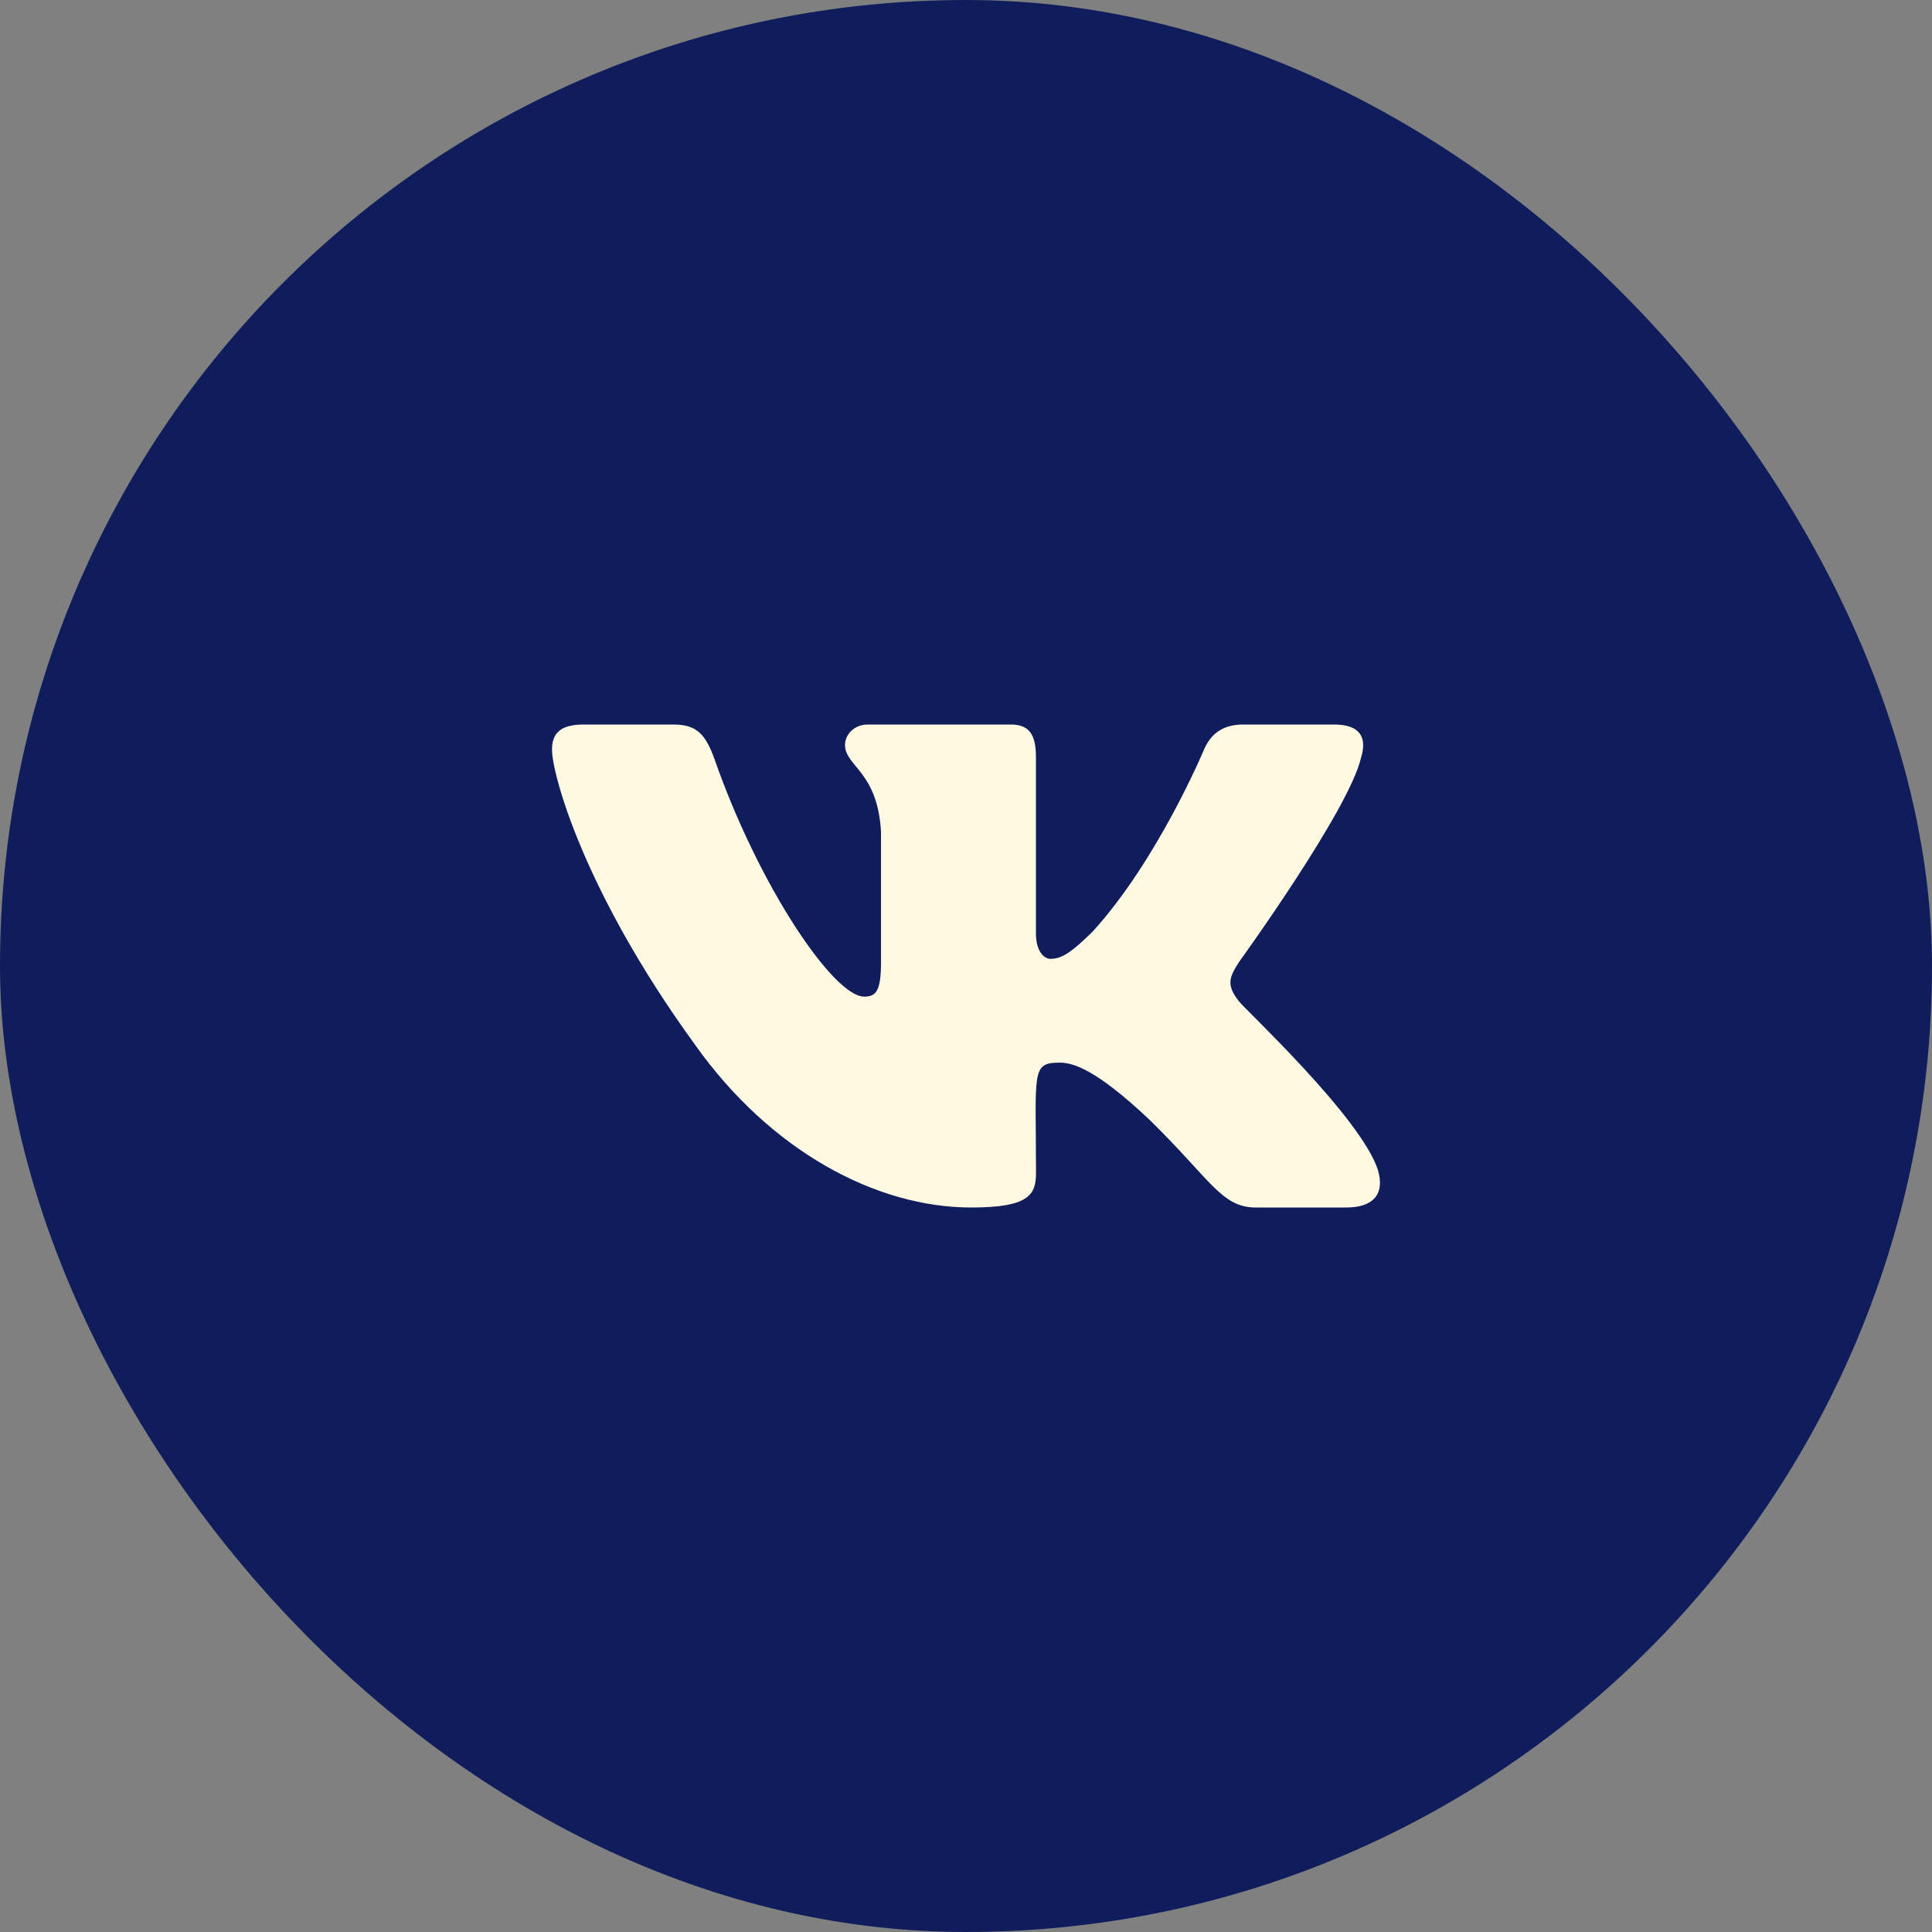
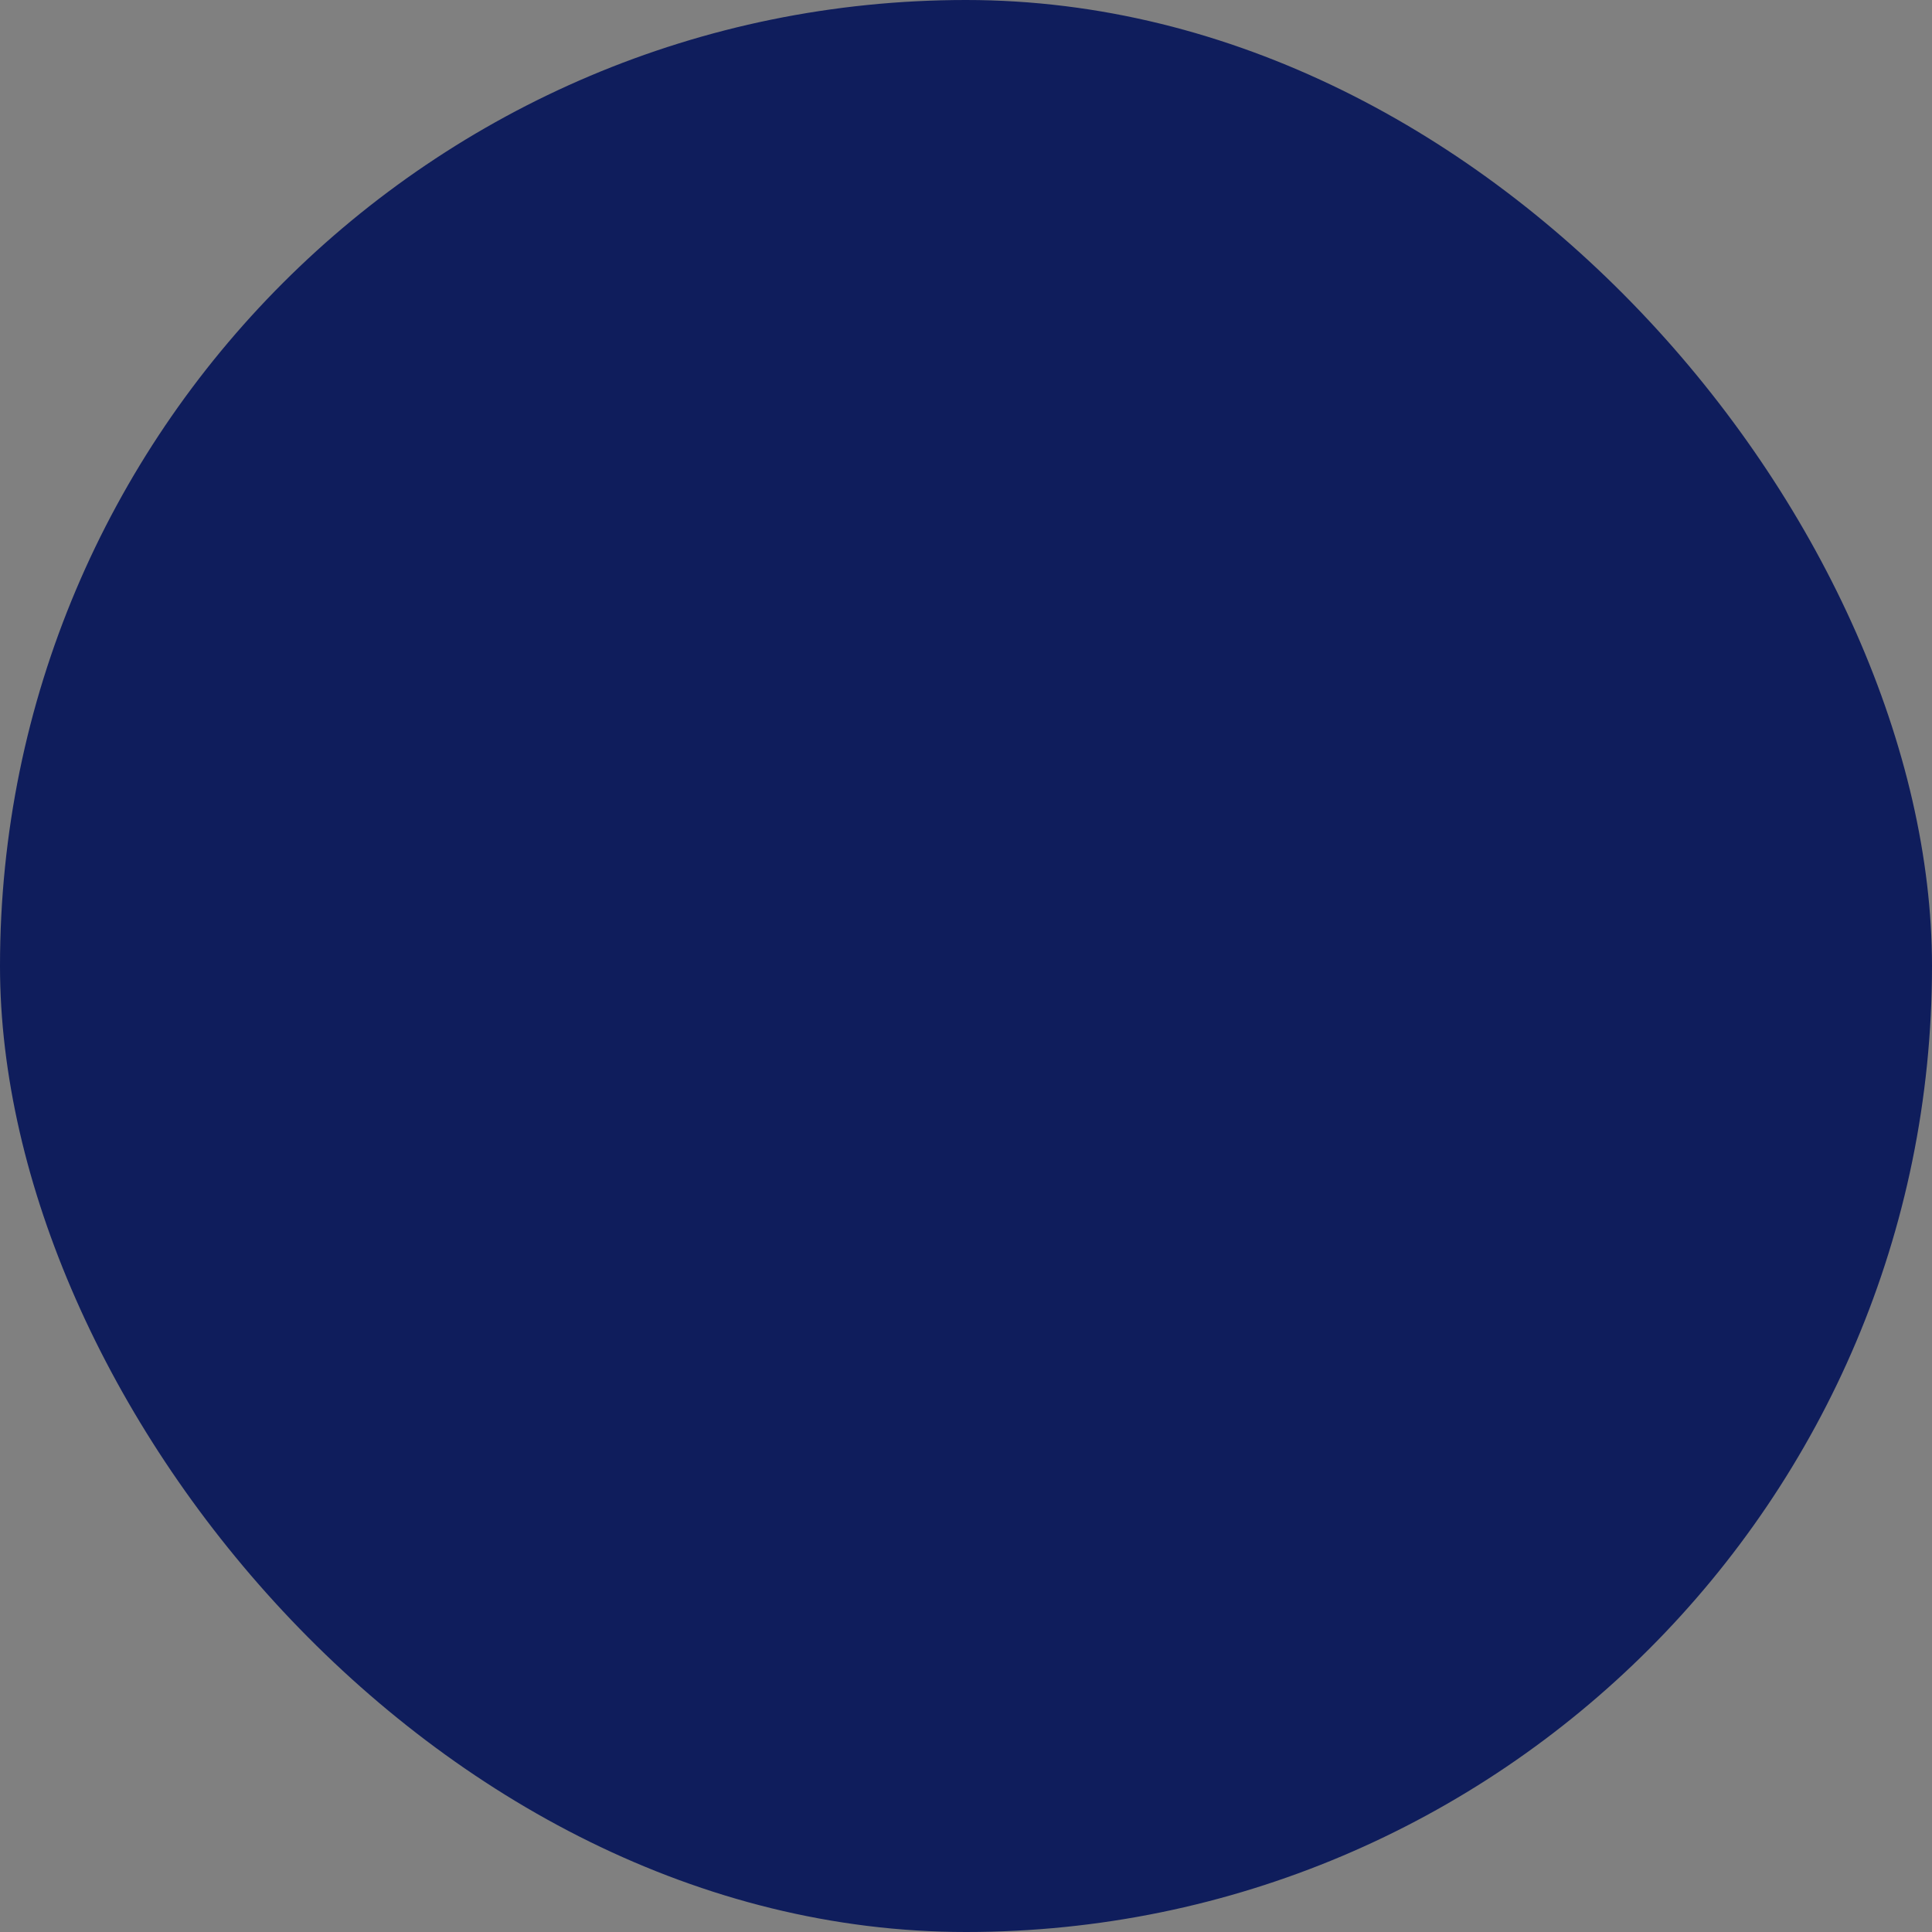
<svg xmlns="http://www.w3.org/2000/svg" width="56" height="56" viewBox="0 0 56 56" fill="none">
  <rect x="0" y="0" width="56" height="56" fill="#808080" stroke="none" />
  <rect width="56" height="56" rx="28" fill="#0F1D5C" />
-   <path d="M35.915 29.028C35.527 28.538 35.638 28.32 35.915 27.882C35.92 27.877 39.123 23.451 39.453 21.95L39.455 21.949C39.619 21.402 39.455 21 38.662 21H36.038C35.37 21 35.062 21.345 34.897 21.731C34.897 21.731 33.561 24.929 31.671 27.002C31.061 27.601 30.779 27.793 30.446 27.793C30.282 27.793 30.027 27.601 30.027 27.054V21.949C30.027 21.293 29.84 21 29.287 21H25.161C24.742 21 24.493 21.306 24.493 21.591C24.493 22.213 25.438 22.356 25.536 24.106V27.903C25.536 28.735 25.385 28.888 25.05 28.888C24.158 28.888 21.993 25.677 20.71 22.002C20.451 21.289 20.198 21.001 19.525 21.001H16.9C16.151 21.001 16 21.346 16 21.732C16 22.414 16.892 25.805 20.148 30.285C22.318 33.343 25.374 35 28.154 35C29.825 35 30.029 34.632 30.029 33.999C30.029 31.077 29.878 30.801 30.715 30.801C31.103 30.801 31.771 30.993 33.331 32.468C35.114 34.217 35.407 35 36.405 35H39.029C39.777 35 40.156 34.632 39.938 33.906C39.439 32.379 36.067 29.238 35.915 29.028V29.028Z" fill="#FFF9E2" />
</svg>